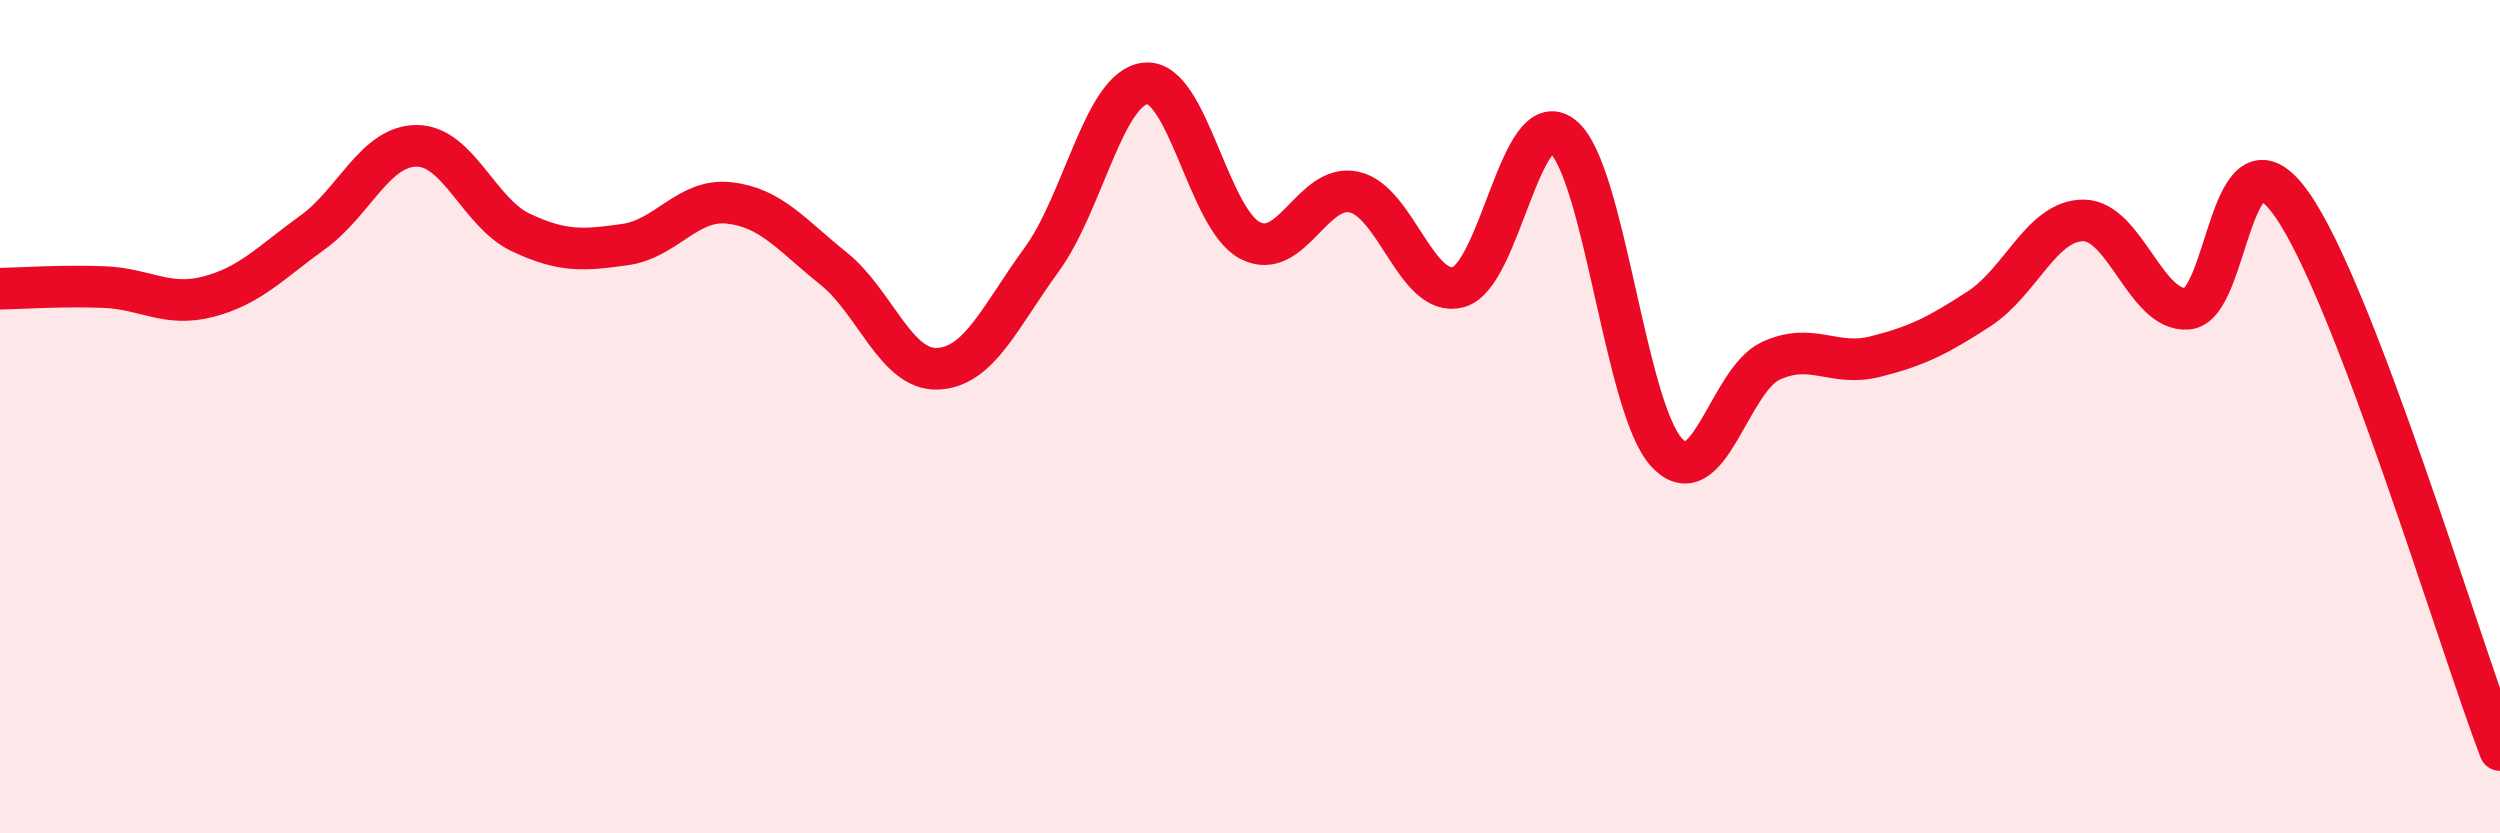
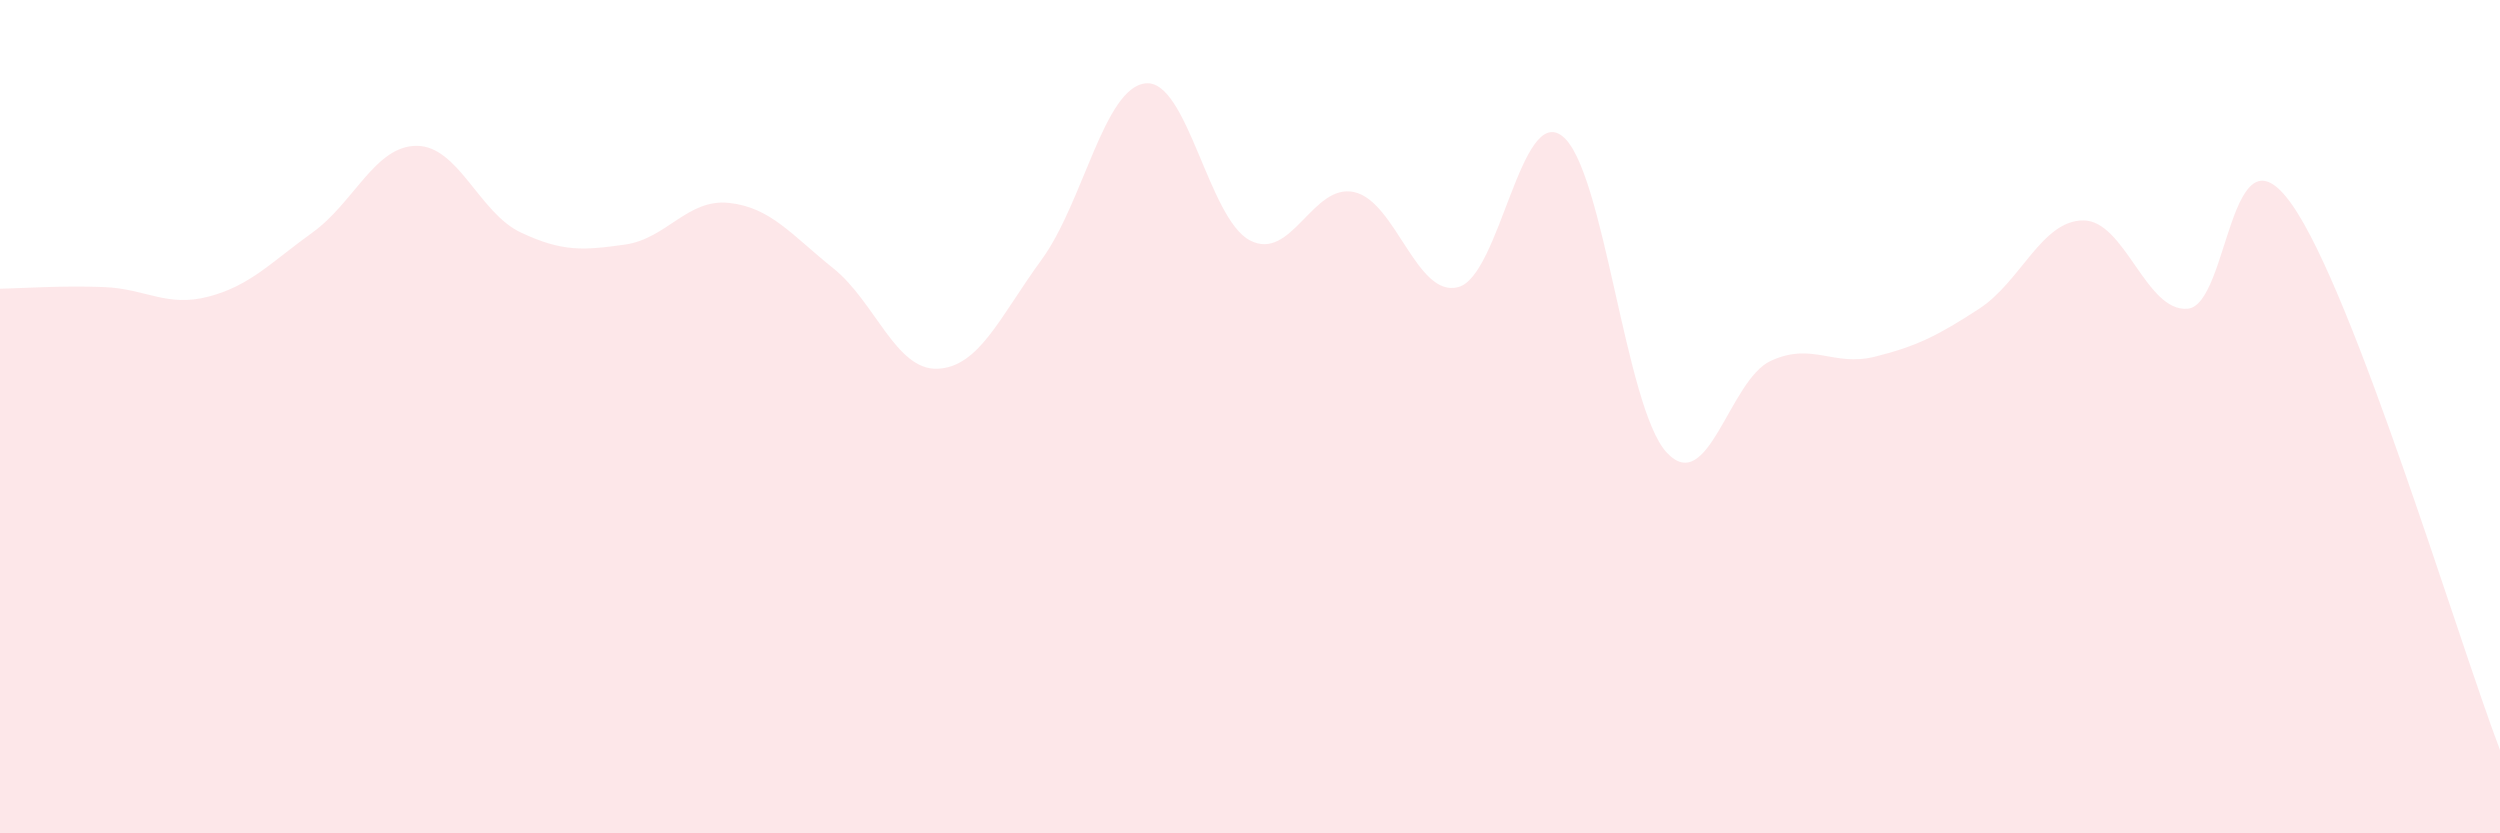
<svg xmlns="http://www.w3.org/2000/svg" width="60" height="20" viewBox="0 0 60 20">
  <path d="M 0,6.93 C 0.5,6.92 1.5,6.85 2.5,6.89 C 3.5,6.93 4,7.38 5,7.12 C 6,6.86 6.5,6.3 7.5,5.58 C 8.5,4.86 9,3.5 10,3.5 C 11,3.5 11.5,5.11 12.5,5.58 C 13.5,6.05 14,6.01 15,5.87 C 16,5.73 16.5,4.76 17.5,4.87 C 18.5,4.98 19,5.64 20,6.44 C 21,7.24 21.5,8.89 22.5,8.85 C 23.5,8.81 24,7.6 25,6.23 C 26,4.86 26.5,2.09 27.5,2 C 28.5,1.91 29,5.25 30,5.77 C 31,6.29 31.5,4.39 32.5,4.61 C 33.5,4.83 34,7.16 35,6.89 C 36,6.62 36.5,2.48 37.5,3.27 C 38.5,4.06 39,9.78 40,10.86 C 41,11.94 41.5,9.12 42.5,8.66 C 43.5,8.2 44,8.81 45,8.56 C 46,8.31 46.5,8.06 47.5,7.41 C 48.5,6.76 49,5.29 50,5.29 C 51,5.29 51.5,7.49 52.5,7.41 C 53.5,7.33 53.5,2.78 55,4.9 C 56.5,7.02 59,15.38 60,18L60 20L0 20Z" fill="#EB0A25" opacity="0.1" stroke-linecap="round" stroke-linejoin="round" />
-   <path d="M 0,6.93 C 0.5,6.92 1.5,6.85 2.5,6.89 C 3.5,6.93 4,7.38 5,7.12 C 6,6.86 6.5,6.3 7.5,5.58 C 8.5,4.86 9,3.5 10,3.5 C 11,3.5 11.5,5.11 12.5,5.58 C 13.5,6.05 14,6.01 15,5.87 C 16,5.73 16.5,4.76 17.5,4.87 C 18.5,4.98 19,5.64 20,6.44 C 21,7.24 21.5,8.89 22.5,8.85 C 23.5,8.81 24,7.6 25,6.23 C 26,4.86 26.5,2.09 27.5,2 C 28.5,1.91 29,5.25 30,5.77 C 31,6.29 31.5,4.39 32.5,4.61 C 33.5,4.83 34,7.16 35,6.89 C 36,6.62 36.5,2.48 37.5,3.27 C 38.5,4.06 39,9.78 40,10.86 C 41,11.94 41.5,9.12 42.5,8.66 C 43.5,8.2 44,8.81 45,8.56 C 46,8.31 46.5,8.06 47.5,7.41 C 48.5,6.76 49,5.29 50,5.29 C 51,5.29 51.5,7.49 52.5,7.41 C 53.5,7.33 53.5,2.78 55,4.9 C 56.5,7.02 59,15.38 60,18" stroke="#EB0A25" stroke-width="1" fill="none" stroke-linecap="round" stroke-linejoin="round" />
</svg>